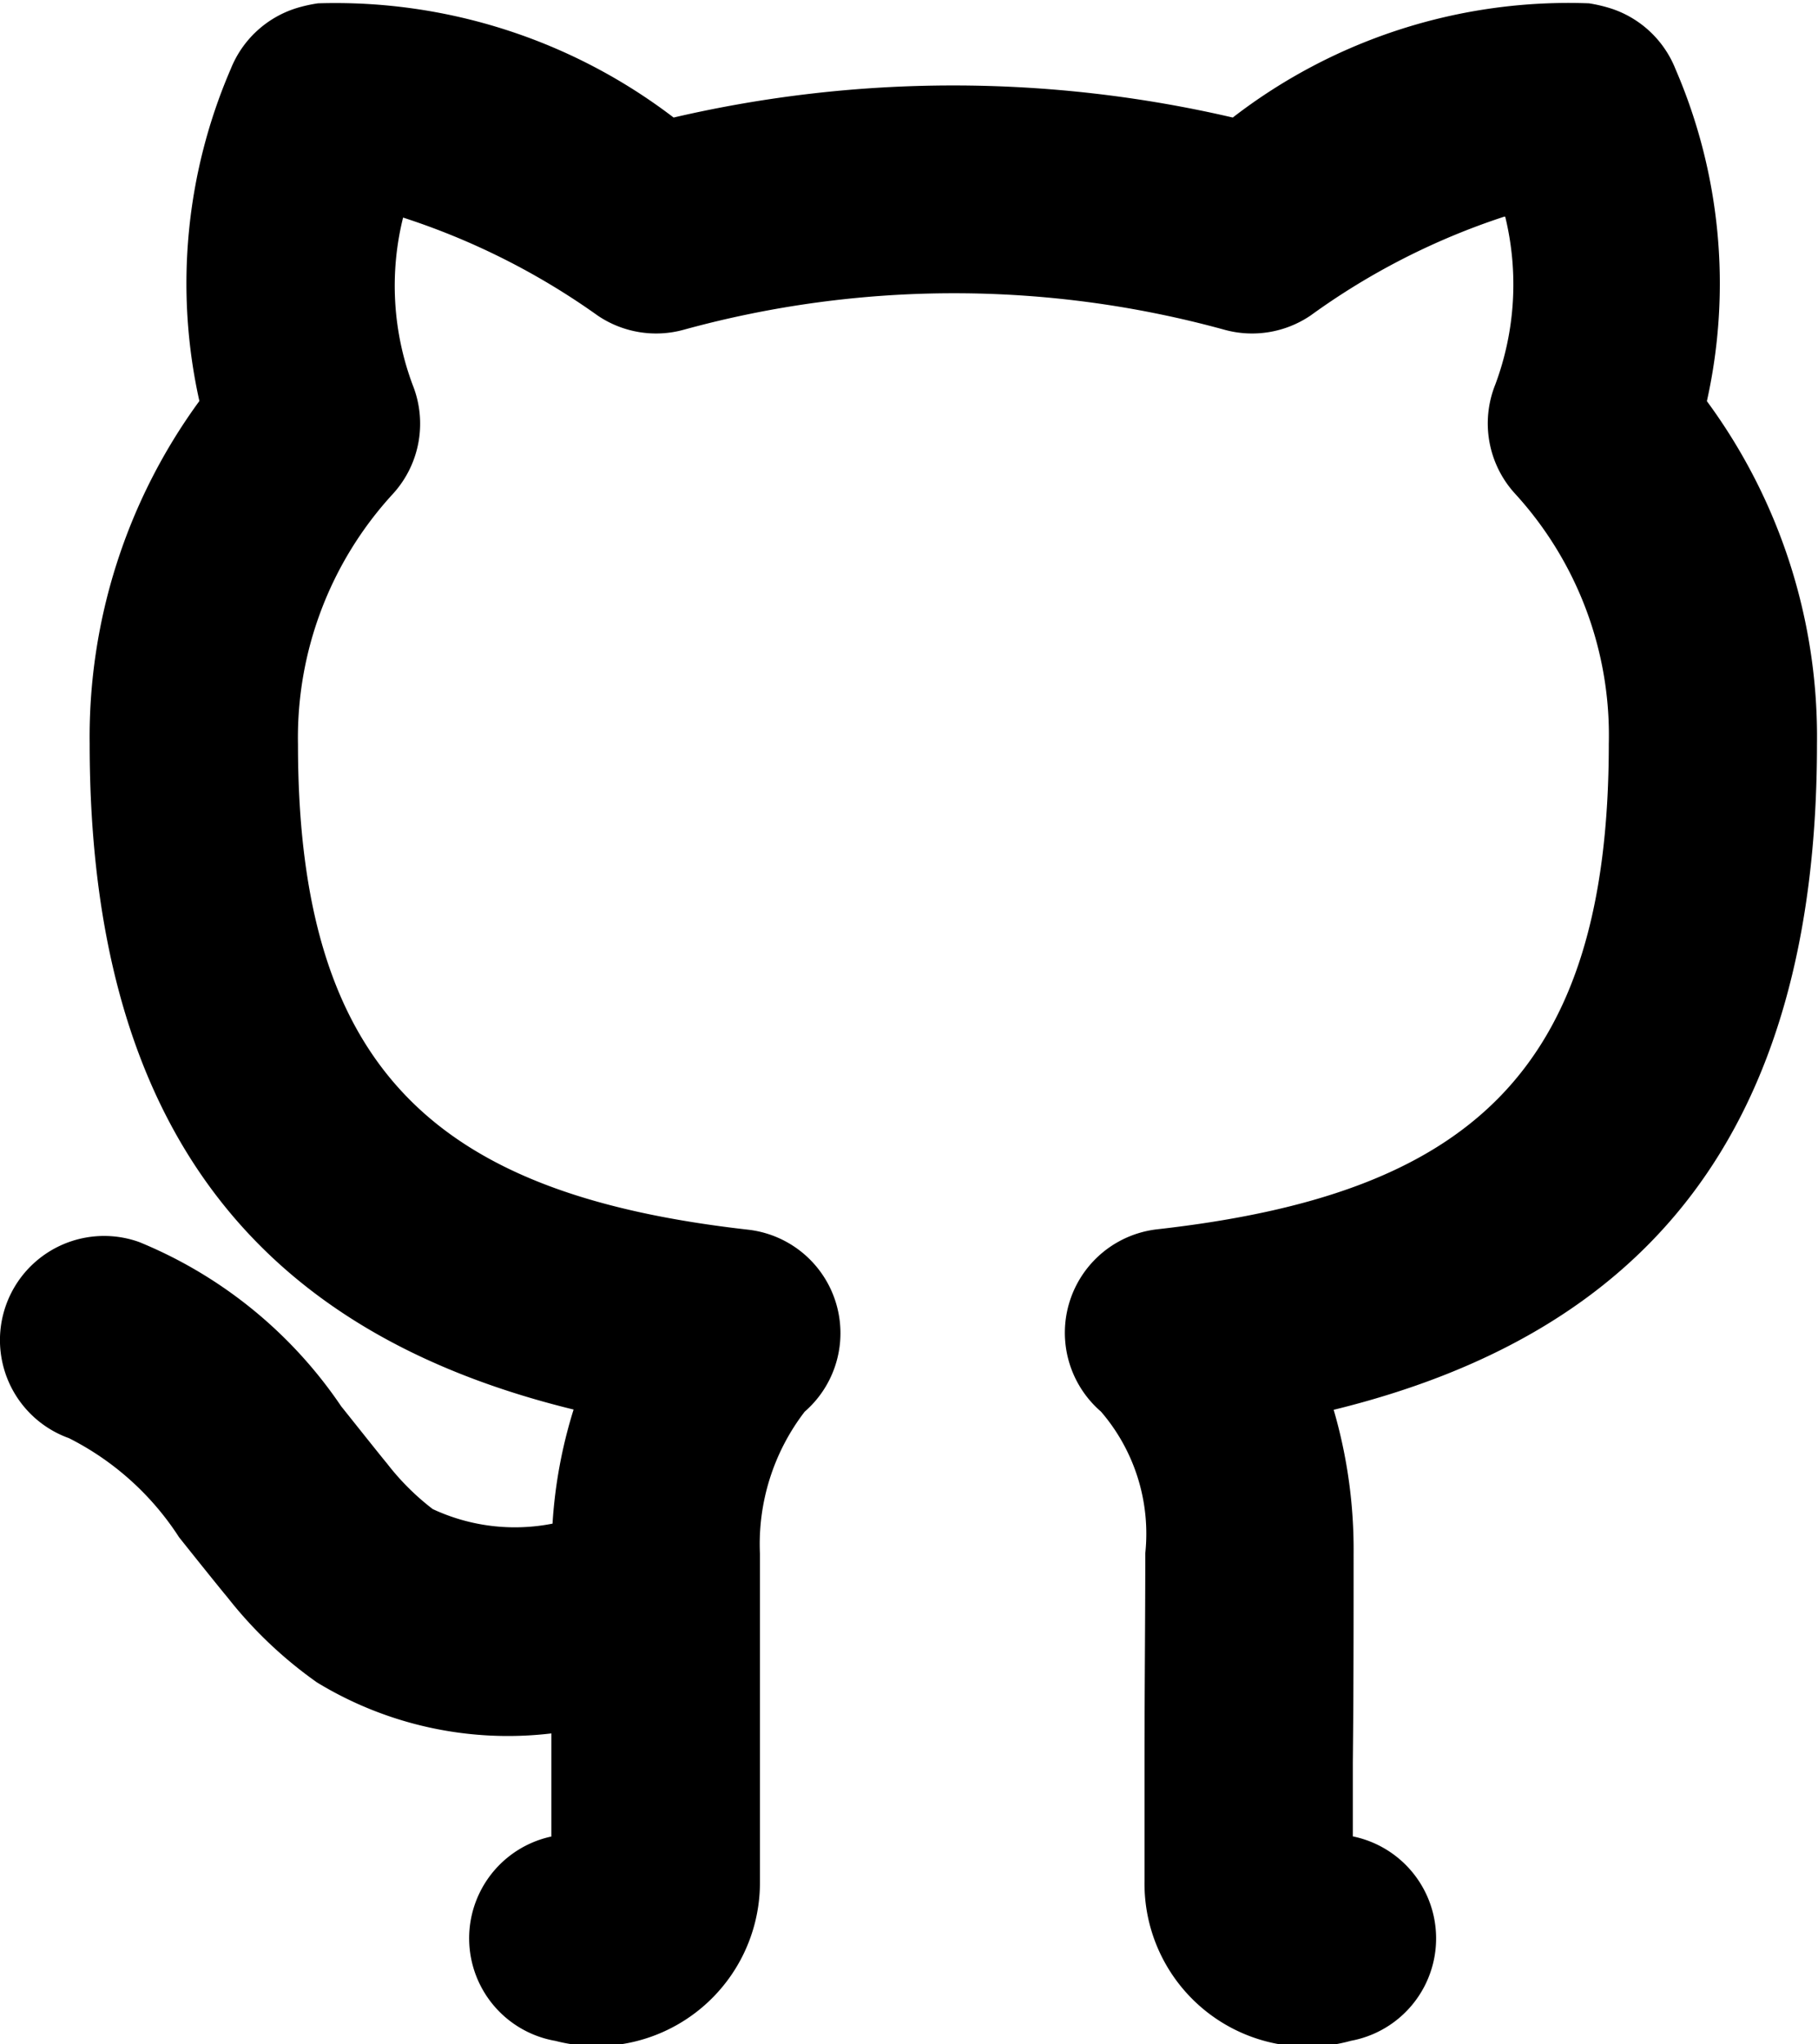
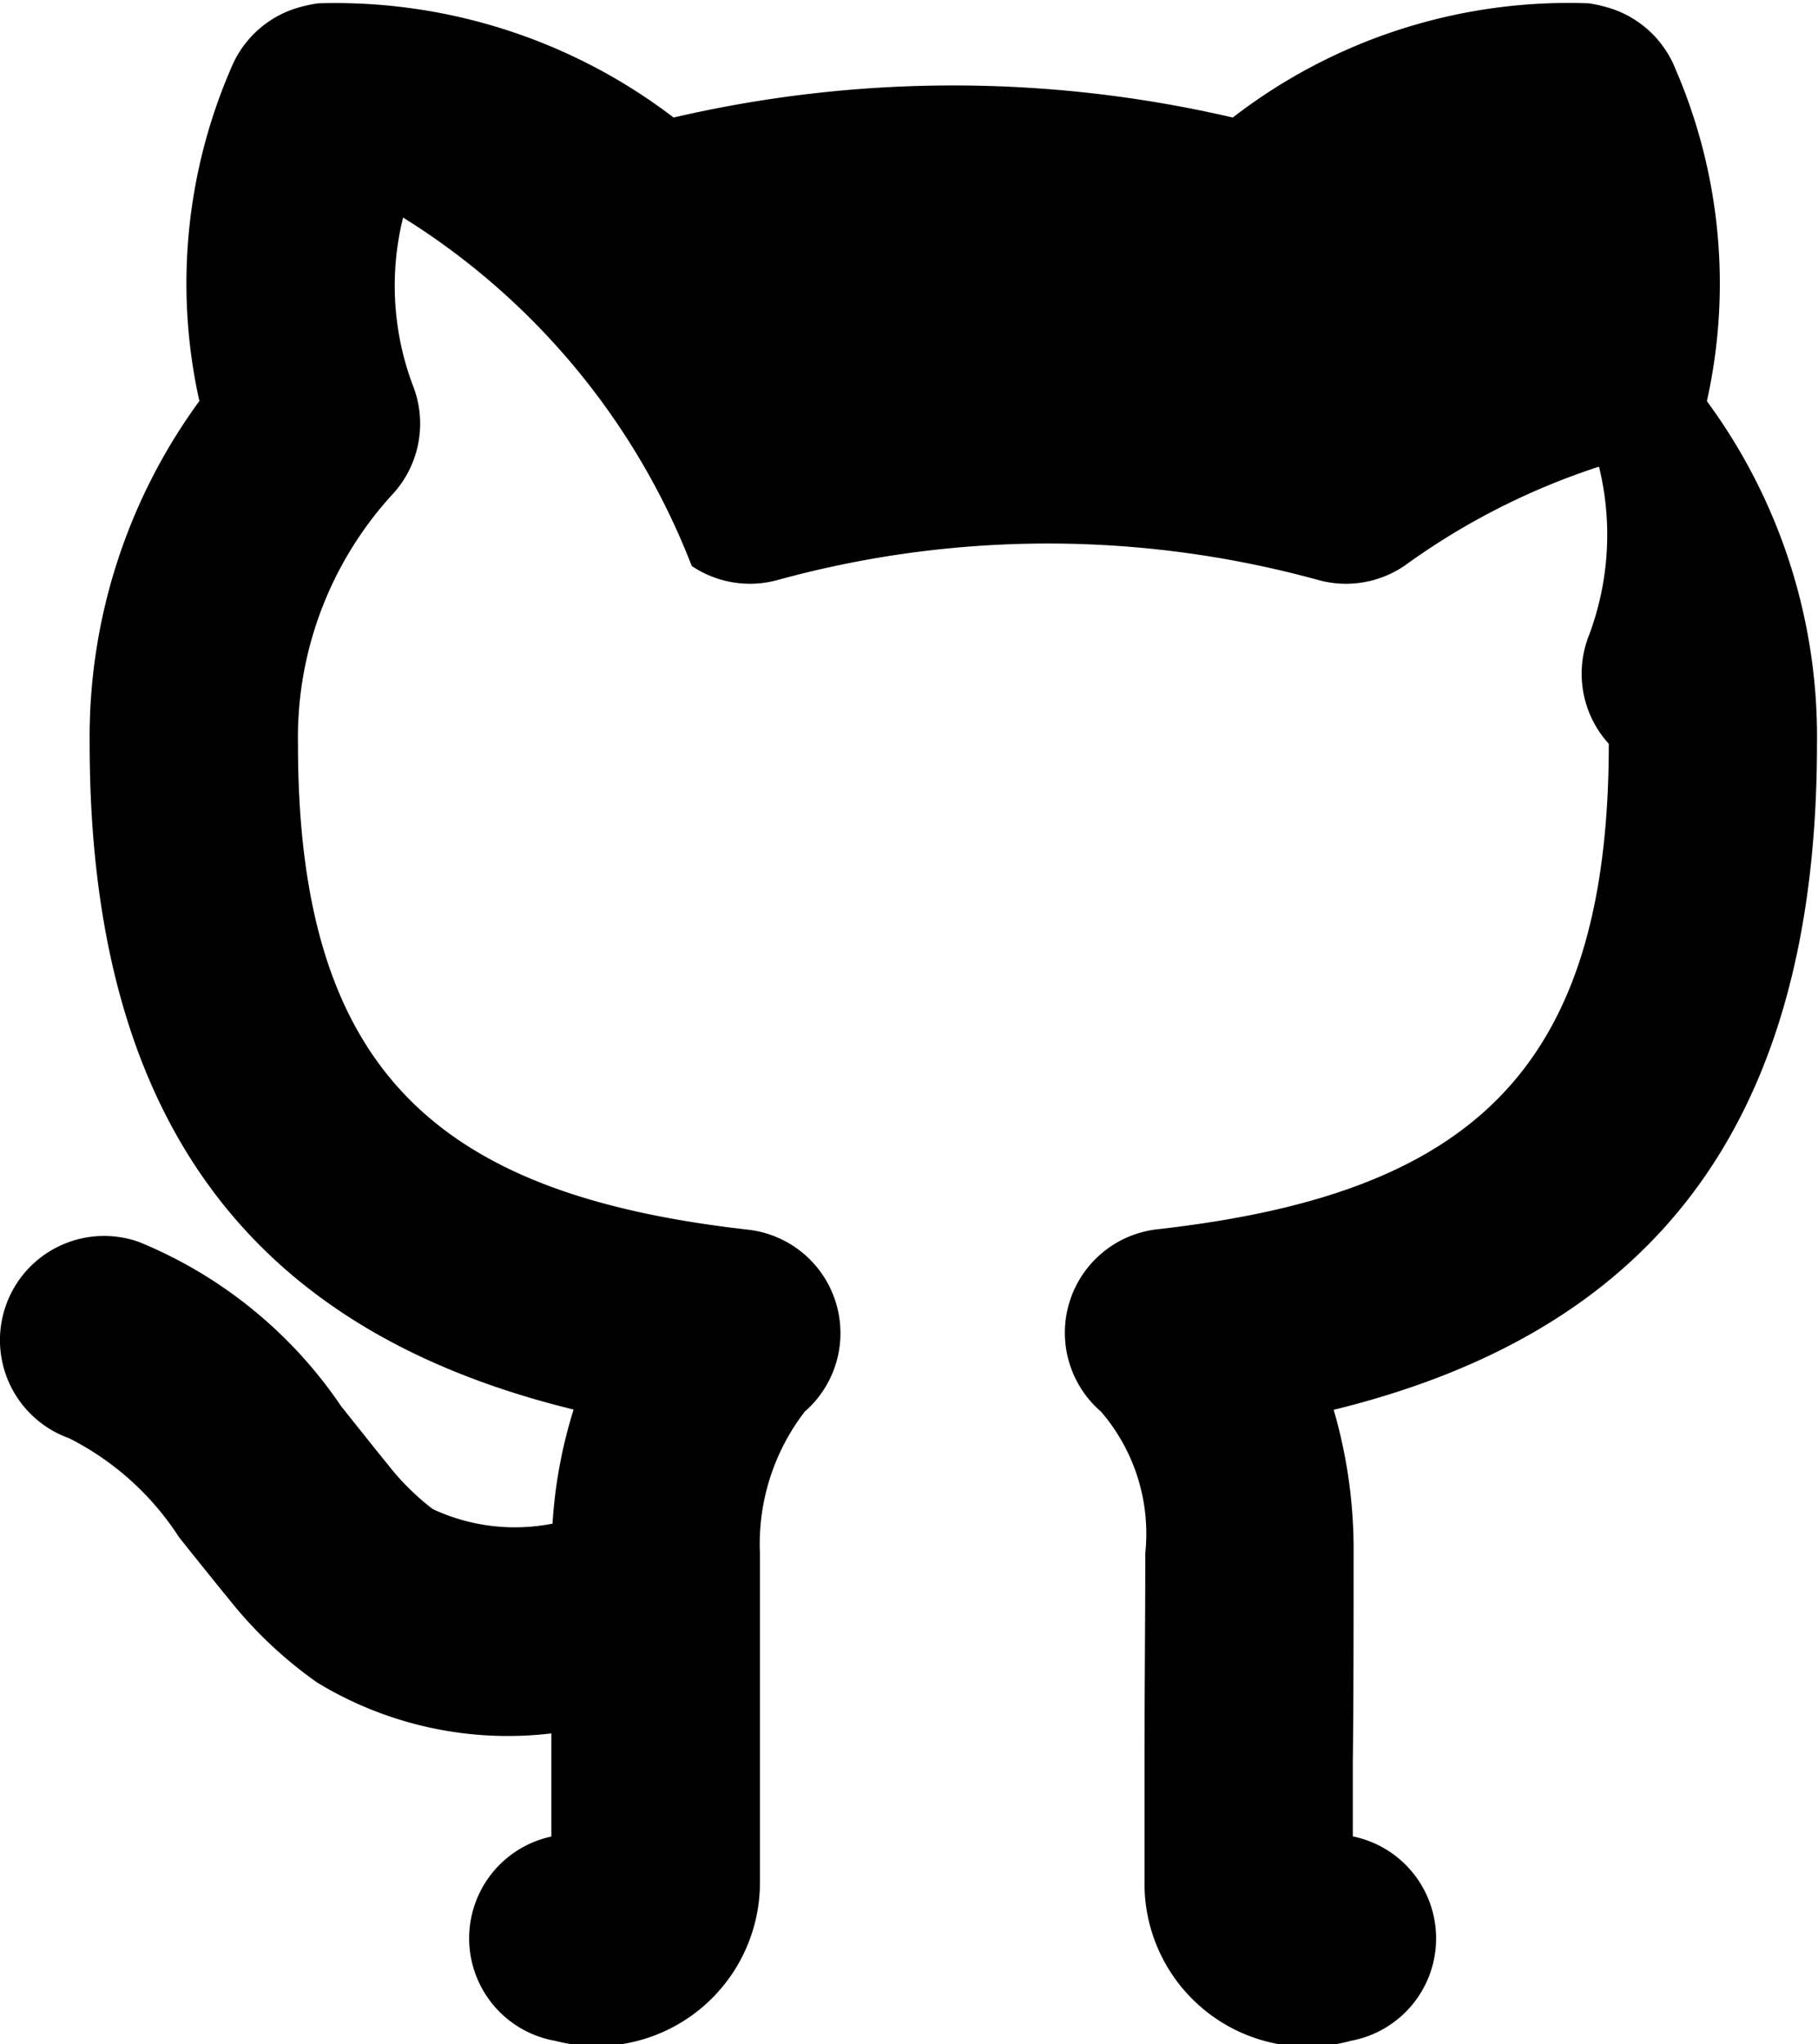
<svg xmlns="http://www.w3.org/2000/svg" width="14.234" height="16" viewBox="0 0 14.234 16">
-   <path d="M5.321,15.666A3.335,3.335,0,0,1,4.62,15c-.089-.106-.449-.558-.38-.472a2.211,2.211,0,0,0-.861-.774.815.815,0,0,1,.55-1.535,3.517,3.517,0,0,1,1.587,1.294c-.077-.1.277.348.353.439a1.945,1.945,0,0,0,.358.357,1.52,1.52,0,0,0,.938.114,3.755,3.755,0,0,1,.165-.893c-2.419-.591-3.789-2.152-3.789-5.214A4.454,4.454,0,0,1,4.4,5.636a4.233,4.233,0,0,1,.246-2.6.815.815,0,0,1,.513-.475,1.148,1.148,0,0,1,.17-.038,4.363,4.363,0,0,1,2.784.894,9.666,9.666,0,0,1,4.378,0,4.3,4.3,0,0,1,2.789-.894,1.166,1.166,0,0,1,.177.042.815.815,0,0,1,.5.472,4.233,4.233,0,0,1,.246,2.6,4.429,4.429,0,0,1,.862,2.684c0,3.062-1.365,4.618-3.784,5.211a3.905,3.905,0,0,1,.156,1.125c0,.542,0,1.059-.006,1.639,0,.155,0,.321,0,.575a.815.815,0,0,1-.015,1.6A1.276,1.276,0,0,1,11.8,17.222c0-.074,0-.179,0-.364,0-.255,0-.42,0-.575,0-.577.006-1.09.006-1.628a1.464,1.464,0,0,0-.347-1.109.815.815,0,0,1,.441-1.427c2.418-.272,3.535-1.208,3.535-3.8A2.8,2.8,0,0,0,14.7,6.36a.815.815,0,0,1-.154-.852,2.24,2.24,0,0,0,.078-1.315l-.008,0a5.488,5.488,0,0,0-1.515.773.815.815,0,0,1-.679.111,7.985,7.985,0,0,0-4.226,0,.815.815,0,0,1-.676-.109A5.588,5.588,0,0,0,5.995,4.2a2.214,2.214,0,0,0,.075,1.31.815.815,0,0,1-.154.852,2.818,2.818,0,0,0-.744,1.96c0,2.585,1.118,3.528,3.523,3.8a.815.815,0,0,1,.444,1.425,1.7,1.7,0,0,0-.35,1.112v2.567a1.28,1.28,0,0,1-1.6,1.246.815.815,0,0,1-.033-1.6v-.807A2.875,2.875,0,0,1,5.321,15.666Z" transform="translate(-2.839 -2.497)" />
+   <path d="M5.321,15.666A3.335,3.335,0,0,1,4.62,15c-.089-.106-.449-.558-.38-.472a2.211,2.211,0,0,0-.861-.774.815.815,0,0,1,.55-1.535,3.517,3.517,0,0,1,1.587,1.294c-.077-.1.277.348.353.439a1.945,1.945,0,0,0,.358.357,1.52,1.52,0,0,0,.938.114,3.755,3.755,0,0,1,.165-.893c-2.419-.591-3.789-2.152-3.789-5.214A4.454,4.454,0,0,1,4.4,5.636a4.233,4.233,0,0,1,.246-2.6.815.815,0,0,1,.513-.475,1.148,1.148,0,0,1,.17-.038,4.363,4.363,0,0,1,2.784.894,9.666,9.666,0,0,1,4.378,0,4.3,4.3,0,0,1,2.789-.894,1.166,1.166,0,0,1,.177.042.815.815,0,0,1,.5.472,4.233,4.233,0,0,1,.246,2.6,4.429,4.429,0,0,1,.862,2.684c0,3.062-1.365,4.618-3.784,5.211a3.905,3.905,0,0,1,.156,1.125c0,.542,0,1.059-.006,1.639,0,.155,0,.321,0,.575a.815.815,0,0,1-.015,1.6A1.276,1.276,0,0,1,11.8,17.222c0-.074,0-.179,0-.364,0-.255,0-.42,0-.575,0-.577.006-1.09.006-1.628a1.464,1.464,0,0,0-.347-1.109.815.815,0,0,1,.441-1.427c2.418-.272,3.535-1.208,3.535-3.8a.815.815,0,0,1-.154-.852,2.24,2.24,0,0,0,.078-1.315l-.008,0a5.488,5.488,0,0,0-1.515.773.815.815,0,0,1-.679.111,7.985,7.985,0,0,0-4.226,0,.815.815,0,0,1-.676-.109A5.588,5.588,0,0,0,5.995,4.2a2.214,2.214,0,0,0,.075,1.31.815.815,0,0,1-.154.852,2.818,2.818,0,0,0-.744,1.96c0,2.585,1.118,3.528,3.523,3.8a.815.815,0,0,1,.444,1.425,1.7,1.7,0,0,0-.35,1.112v2.567a1.28,1.28,0,0,1-1.6,1.246.815.815,0,0,1-.033-1.6v-.807A2.875,2.875,0,0,1,5.321,15.666Z" transform="translate(-2.839 -2.497)" />
</svg>